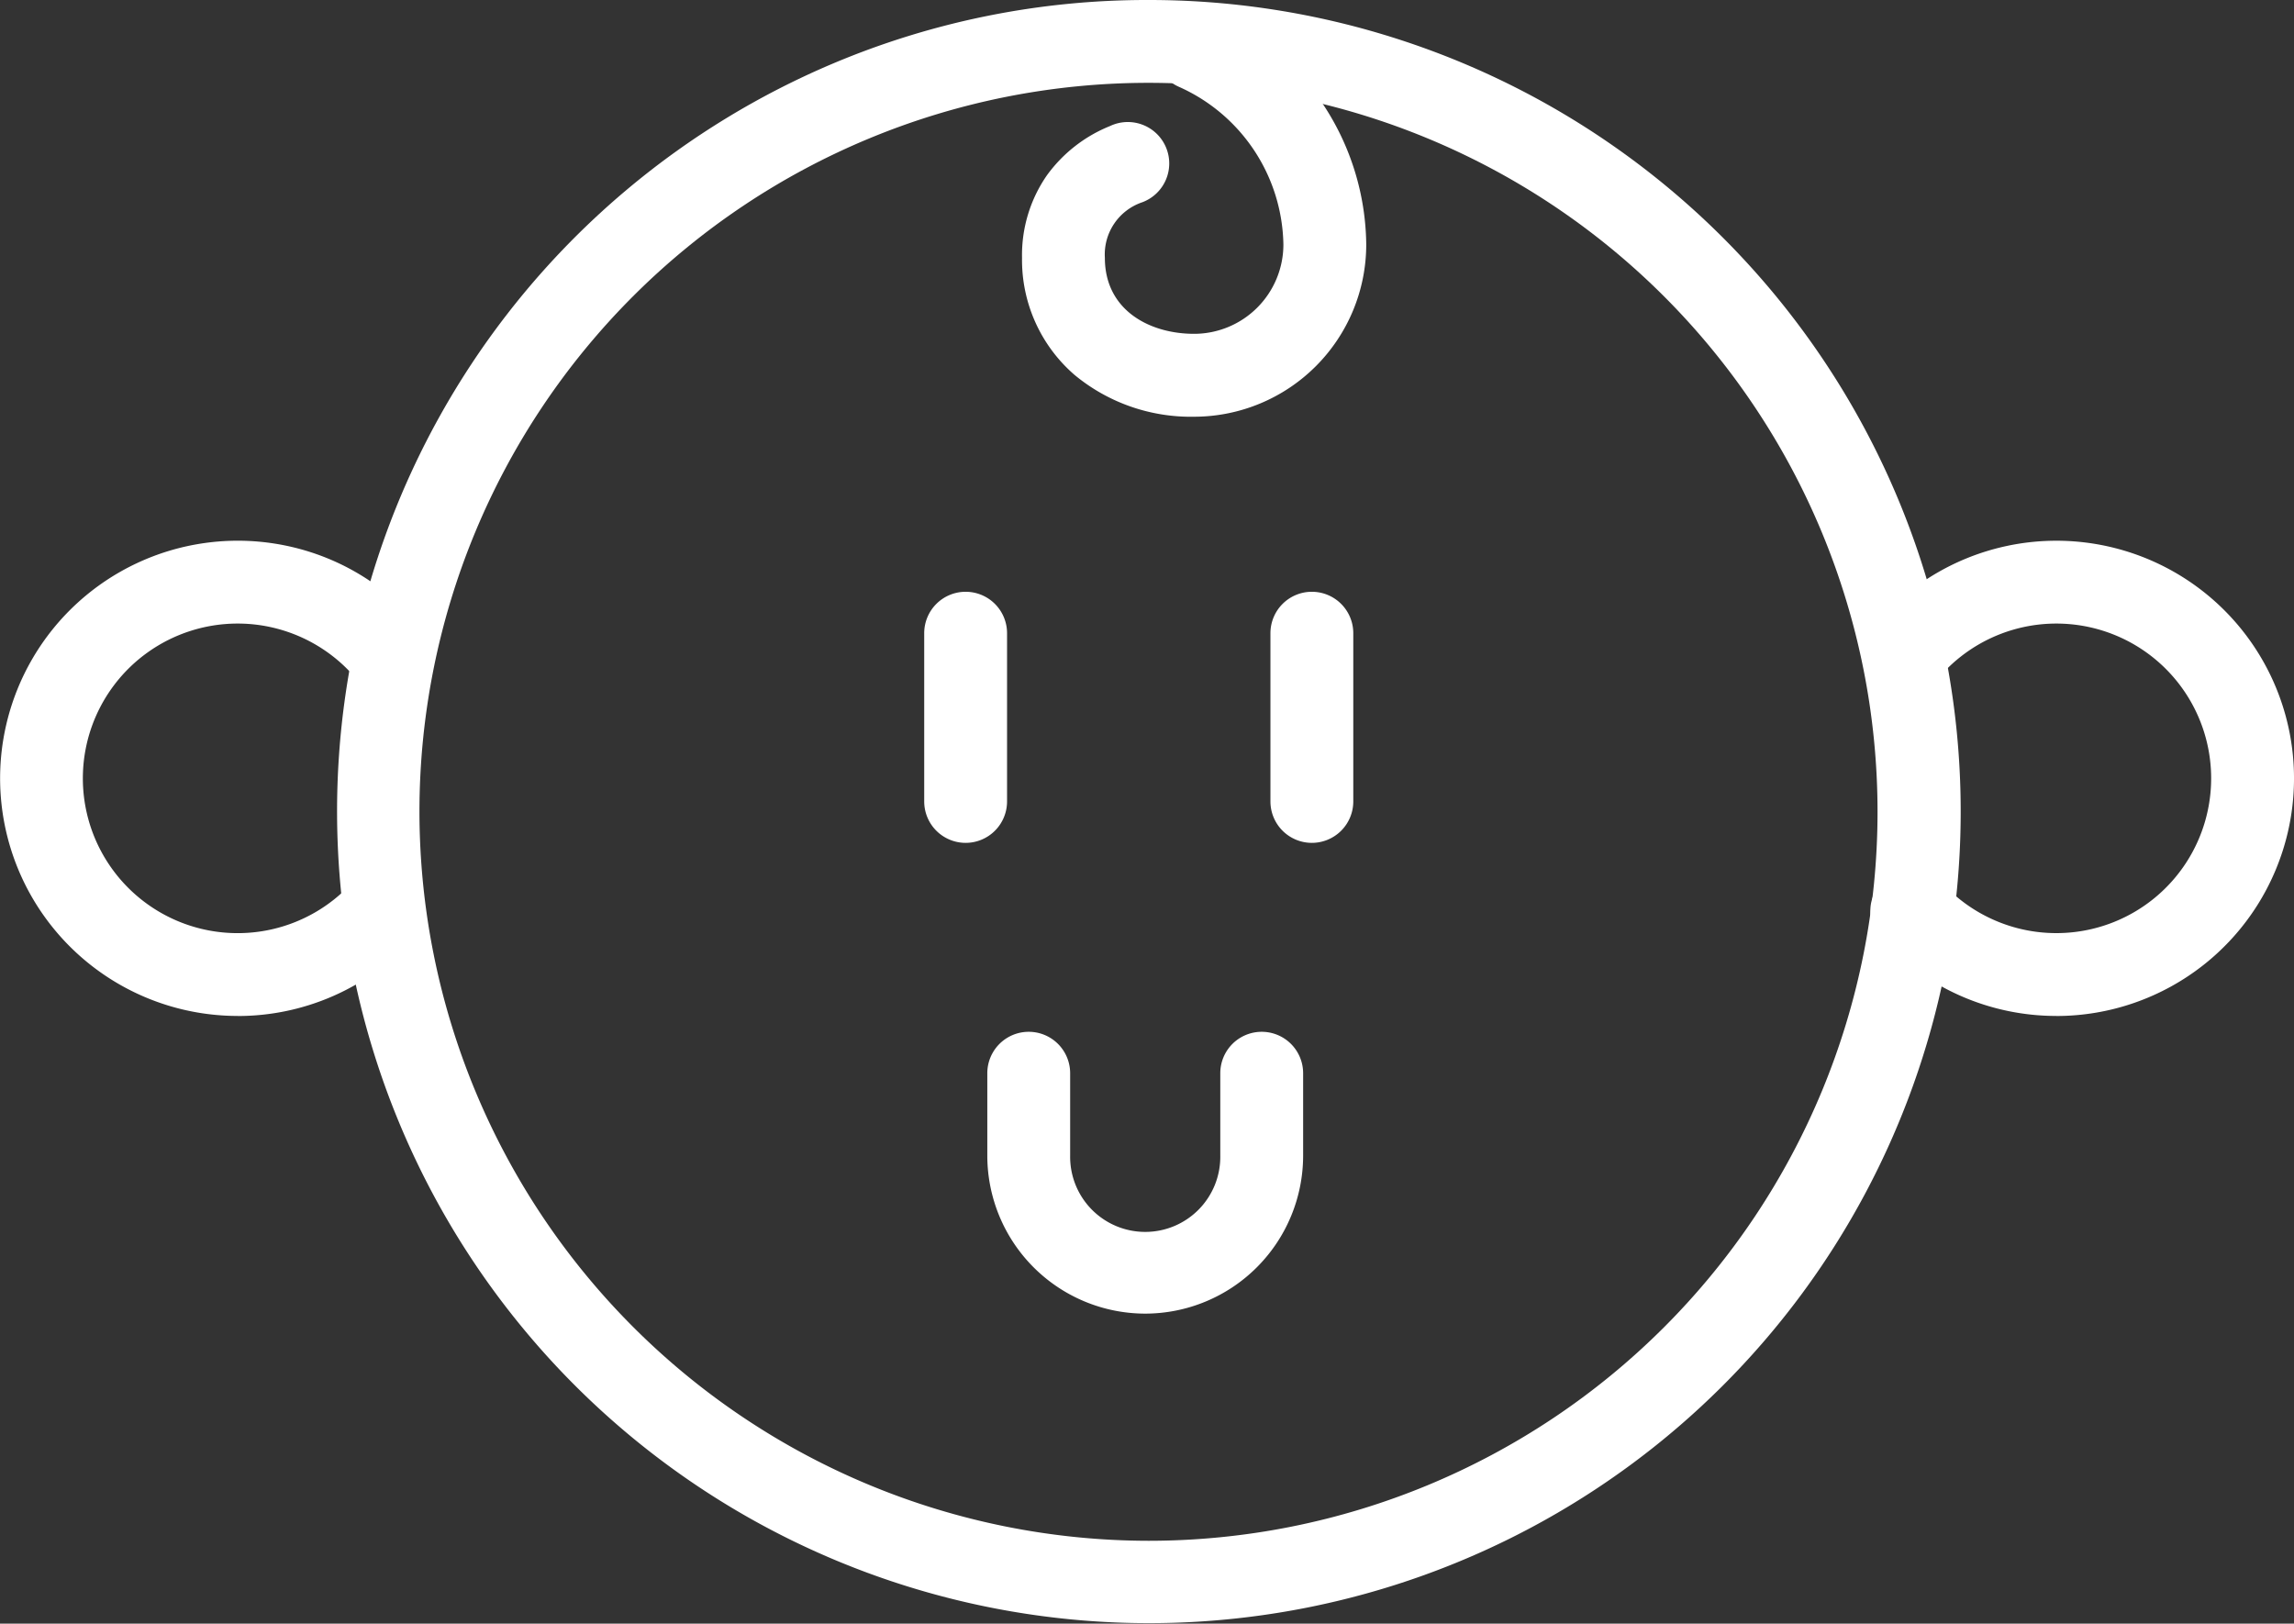
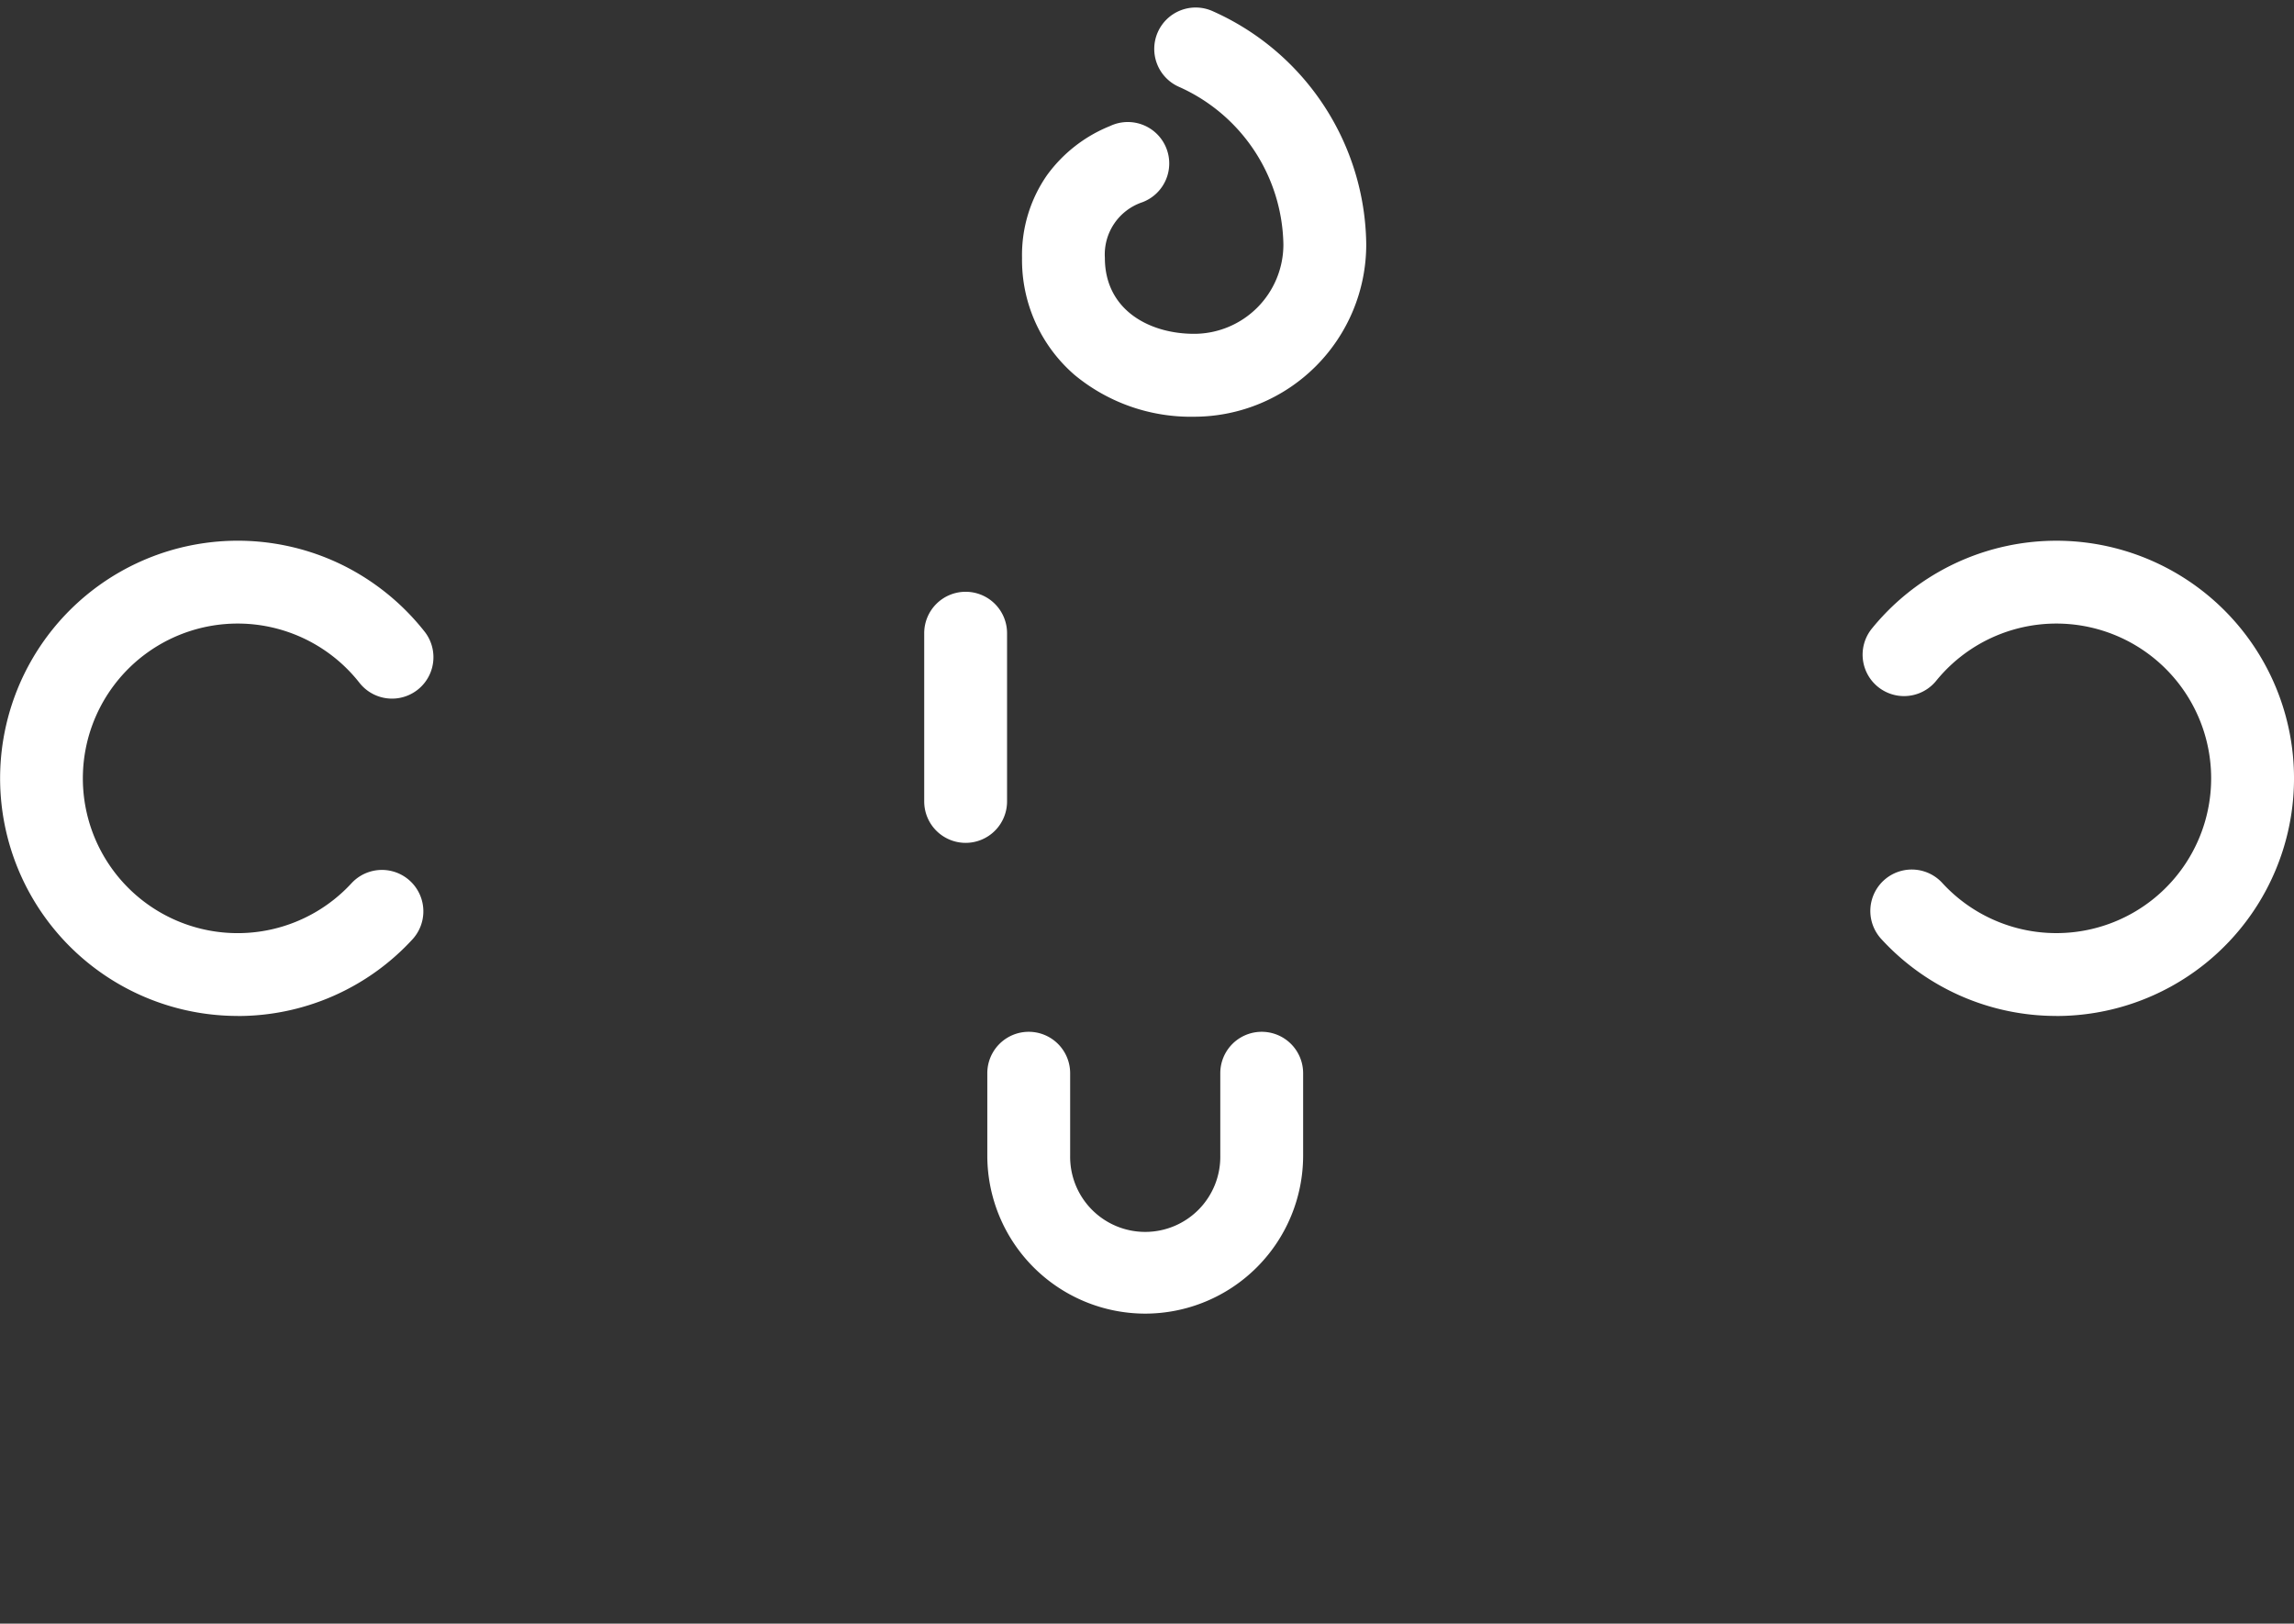
<svg xmlns="http://www.w3.org/2000/svg" width="138.45" height="98" viewBox="0 0 138.45 98">
  <rect x="0" y="0" width="138.45" height="98" fill="#333333" stroke="none" />
  <g transform="translate(-799.198 -6215.5)">
-     <path d="M46.5-2.5A48.986,48.986,0,0,1,81.148,81.148a49,49,0,1,1-53.722-79.8A48.7,48.7,0,0,1,46.5-2.5Zm0,93a44,44,0,1,0-44-44A44.05,44.05,0,0,0,46.5,90.5Z" transform="translate(822.013 6218)" fill="#fff" />
-     <path d="M813.54,6276.821a14.342,14.342,0,1,1,6.376-27.192,14.47,14.47,0,0,1,4.907,3.994,2.5,2.5,0,0,1-3.931,3.09,9.343,9.343,0,1,0-.481,12.1,2.5,2.5,0,0,1,3.676,3.39,14.31,14.31,0,0,1-10.546,4.622Z" fill="#fff" />
+     <path d="M813.54,6276.821a14.342,14.342,0,1,1,6.376-27.192,14.47,14.47,0,0,1,4.907,3.994,2.5,2.5,0,0,1-3.931,3.09,9.343,9.343,0,1,0-.481,12.1,2.5,2.5,0,0,1,3.676,3.39,14.31,14.31,0,0,1-10.546,4.622" fill="#fff" />
    <path d="M923.306,6276.821a14.316,14.316,0,0,1-10.569-4.646,2.5,2.5,0,0,1,3.683-3.382,9.342,9.342,0,1,0-.368-12.2,2.5,2.5,0,0,1-3.879-3.155,14.343,14.343,0,1,1,11.133,23.386Z" fill="#fff" />
    <path d="M868.316,6294.789a9.542,9.542,0,0,1-9.531-9.531v-4.98a2.5,2.5,0,0,1,5,0v4.98a4.531,4.531,0,1,0,9.061,0v-4.98a2.5,2.5,0,0,1,5,0v4.98A9.542,9.542,0,0,1,868.316,6294.789Z" fill="#fff" />
    <path d="M871.268,6240.653a11,11,0,0,1-7.207-2.515,9.167,9.167,0,0,1-3.18-7.073,8.441,8.441,0,0,1,1.5-4.981,8.719,8.719,0,0,1,3.812-2.977,2.5,2.5,0,1,1,1.948,4.6,3.325,3.325,0,0,0-2.261,3.354c0,3.169,2.706,4.588,5.387,4.588a5.394,5.394,0,0,0,5.388-5.388,10.612,10.612,0,0,0-6.283-9.511,2.5,2.5,0,1,1,2.03-4.569,15.593,15.593,0,0,1,9.253,14.081A10.4,10.4,0,0,1,871.268,6240.653Z" fill="#fff" />
-     <path d="M0,12.655a2.5,2.5,0,0,1-2.5-2.5V0A2.5,2.5,0,0,1,0-2.5,2.5,2.5,0,0,1,2.5,0V10.155A2.5,2.5,0,0,1,0,12.655Z" transform="translate(878.373 6253.719)" fill="#fff" />
    <path d="M0,12.655a2.5,2.5,0,0,1-2.5-2.5V0A2.5,2.5,0,0,1,0-2.5,2.5,2.5,0,0,1,2.5,0V10.155A2.5,2.5,0,0,1,0,12.655Z" transform="translate(857.477 6253.719)" fill="#fff" />
  </g>
</svg>